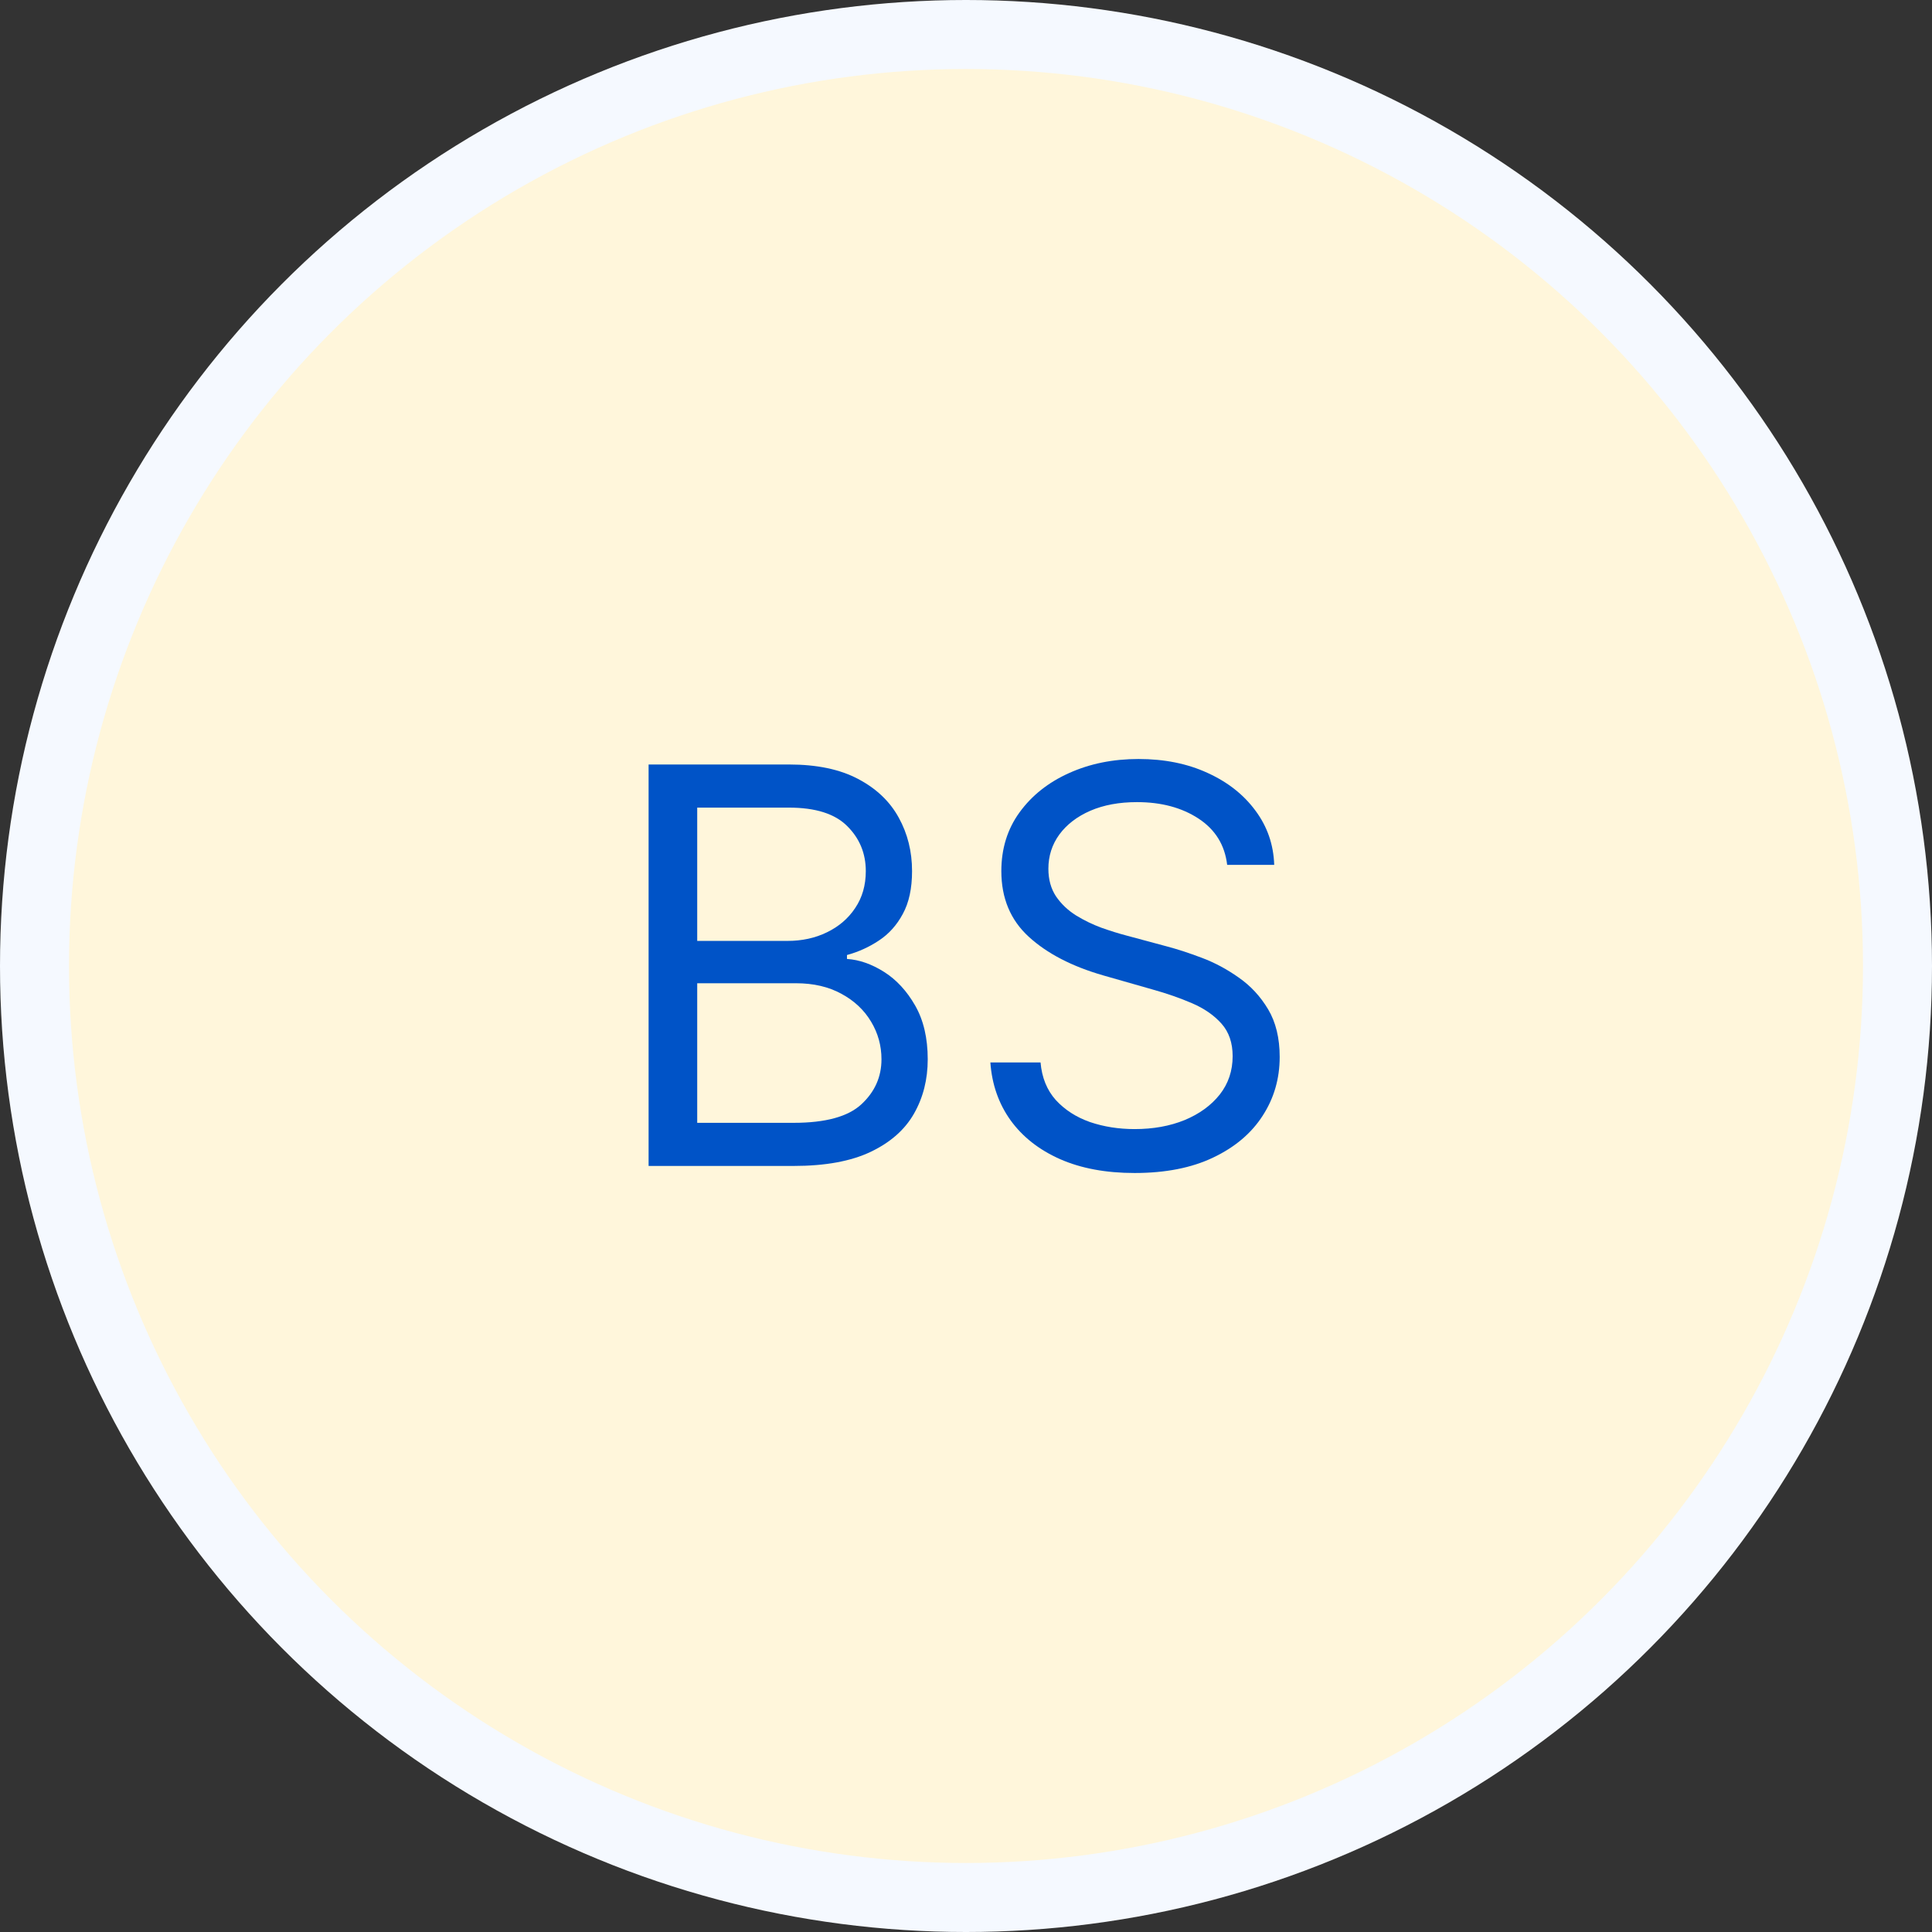
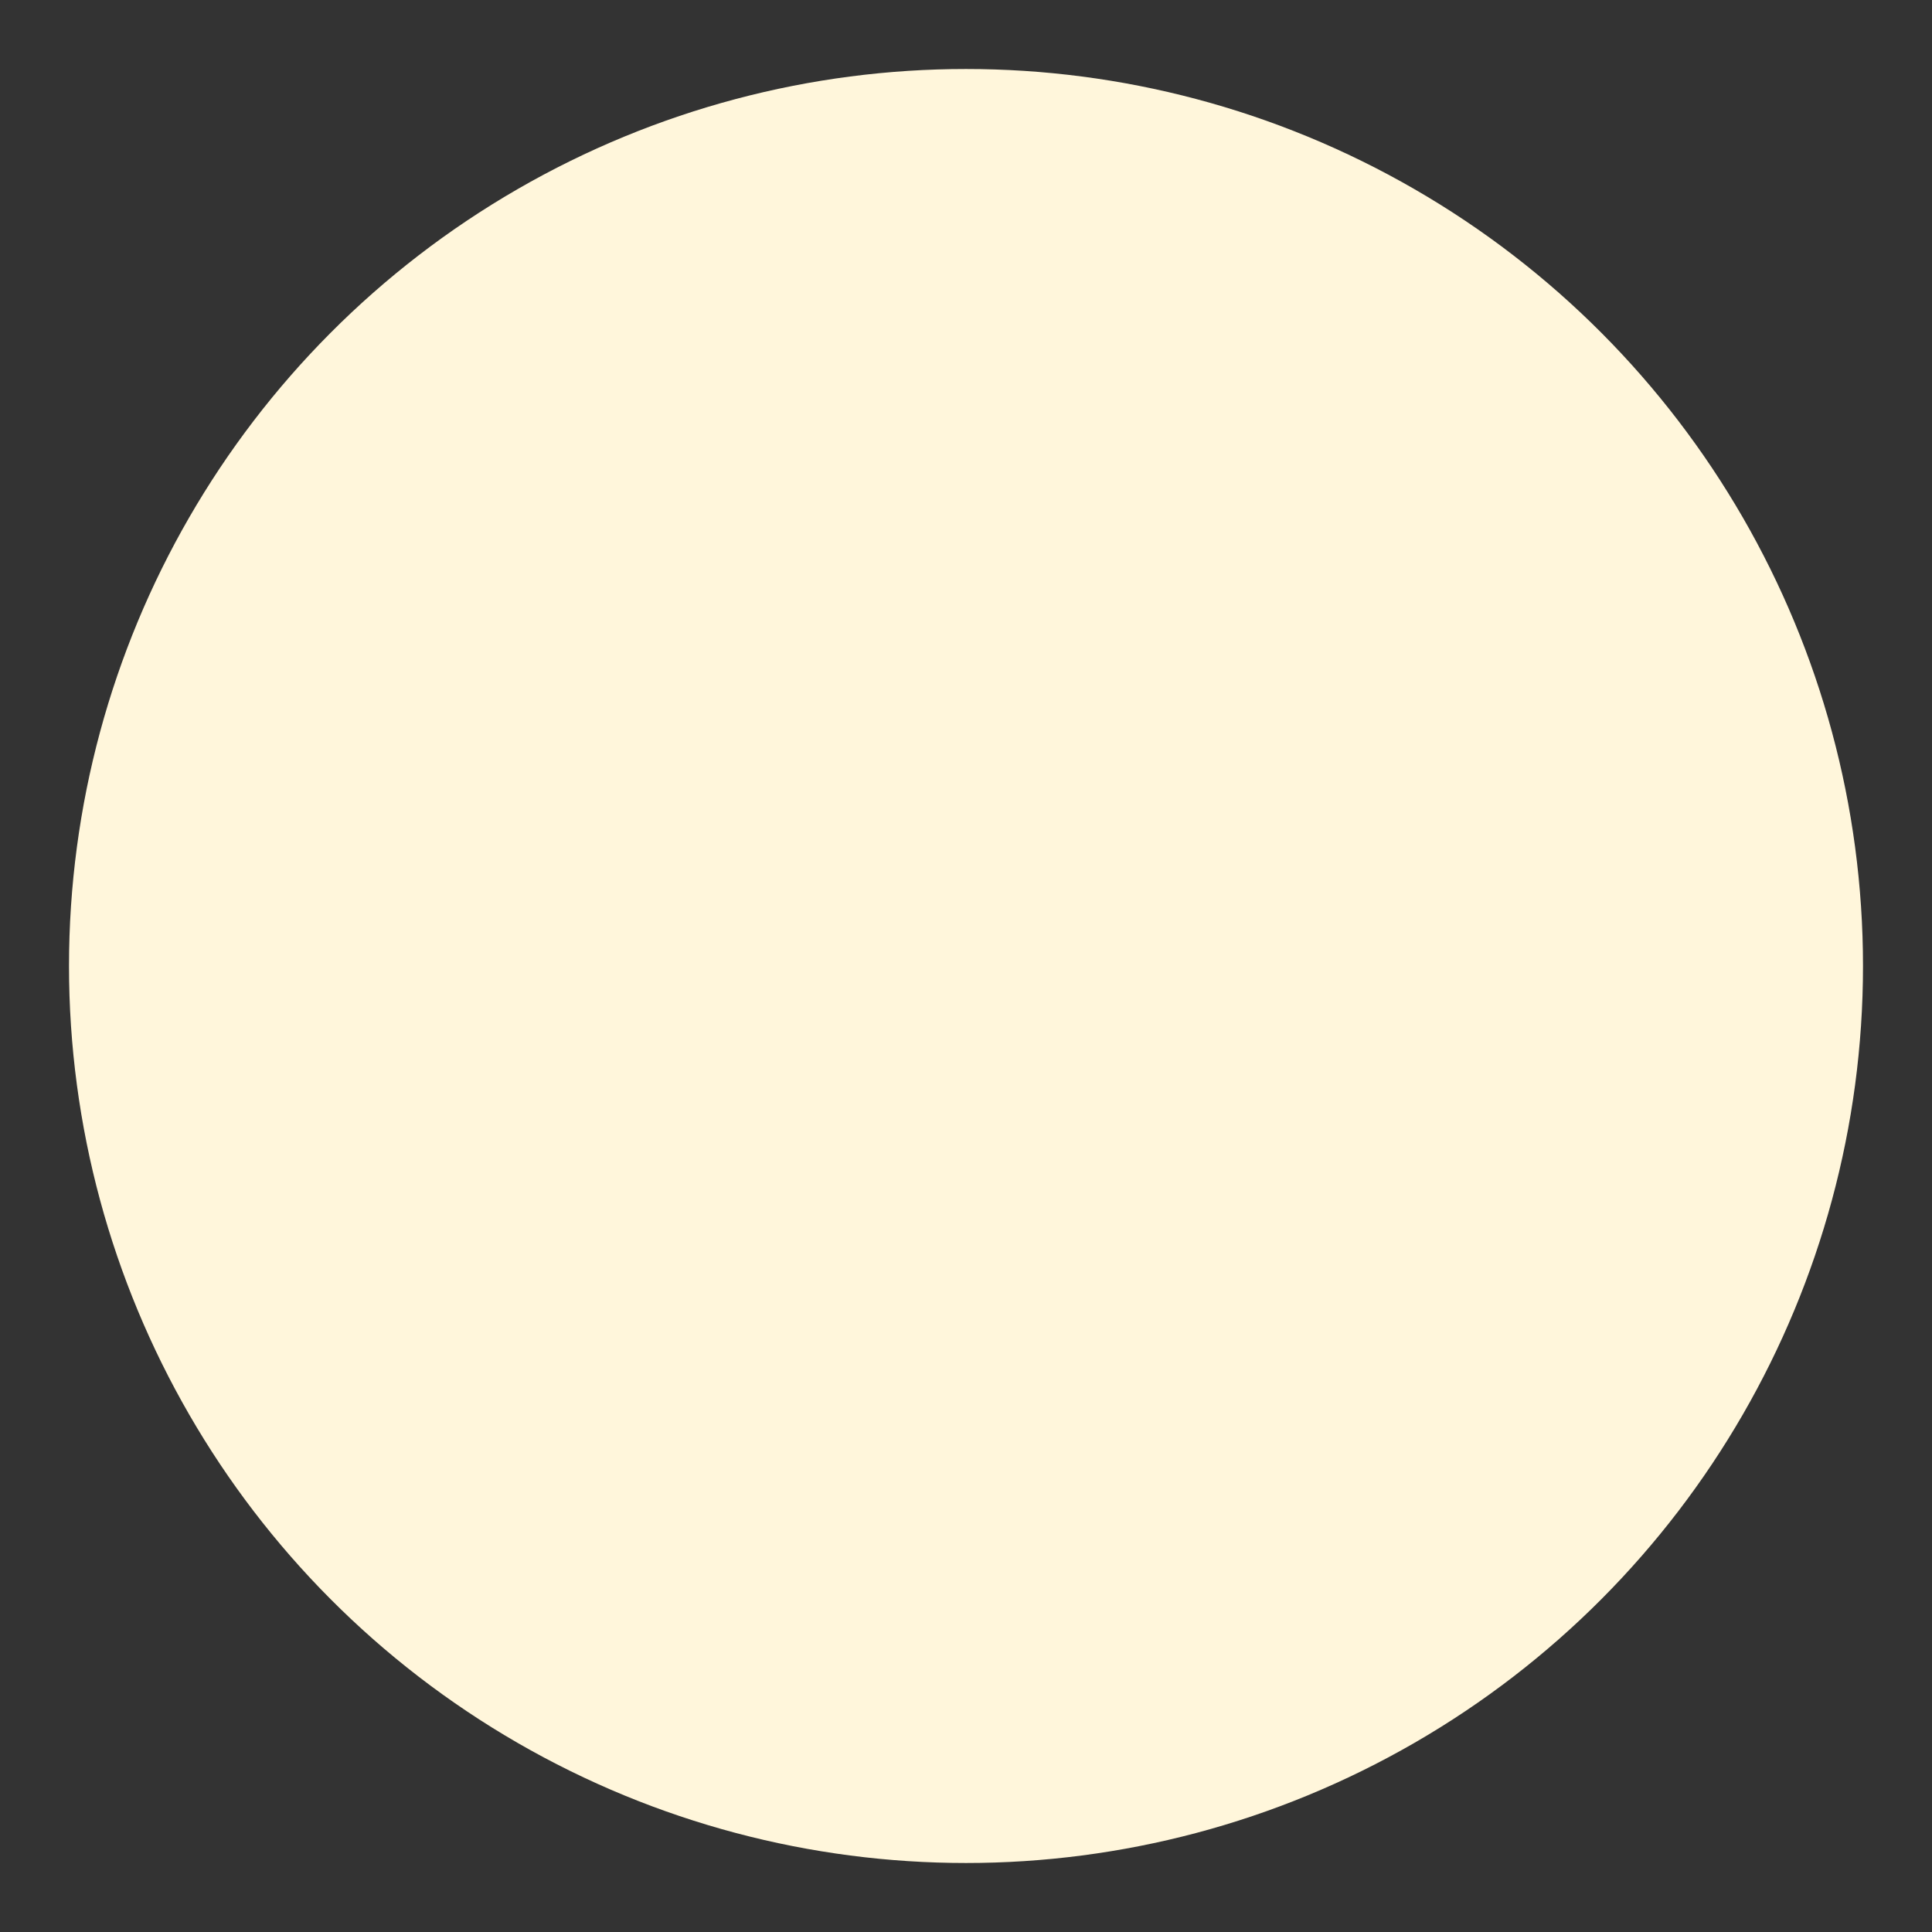
<svg xmlns="http://www.w3.org/2000/svg" width="140" height="140" viewBox="0 0 140 140" fill="none">
  <rect x="0" y="0" width="140" height="140" fill="#333333" stroke="none" />
-   <circle cx="70" cy="70" r="70" fill="#F5F9FF" />
  <circle cx="70" cy="70" r="65" fill="#FFF6DB" />
-   <path d="M47 84.489V55.398H57.17C59.197 55.398 60.868 55.748 62.185 56.449C63.501 57.14 64.481 58.073 65.125 59.247C65.769 60.412 66.091 61.705 66.091 63.125C66.091 64.375 65.868 65.407 65.423 66.222C64.988 67.036 64.41 67.68 63.69 68.153C62.98 68.627 62.208 68.977 61.375 69.204V69.489C62.265 69.546 63.16 69.858 64.06 70.426C64.959 70.994 65.712 71.809 66.318 72.869C66.924 73.93 67.227 75.227 67.227 76.761C67.227 78.22 66.896 79.531 66.233 80.696C65.57 81.861 64.524 82.784 63.094 83.466C61.664 84.148 59.803 84.489 57.511 84.489H47ZM50.523 81.364H57.511C59.812 81.364 61.446 80.919 62.412 80.028C63.387 79.129 63.875 78.04 63.875 76.761C63.875 75.776 63.624 74.867 63.122 74.034C62.62 73.191 61.905 72.519 60.977 72.017C60.049 71.506 58.951 71.25 57.682 71.25H50.523V81.364ZM50.523 68.182H57.057C58.117 68.182 59.074 67.974 59.926 67.557C60.788 67.14 61.47 66.553 61.972 65.796C62.483 65.038 62.739 64.148 62.739 63.125C62.739 61.847 62.294 60.762 61.403 59.872C60.513 58.972 59.102 58.523 57.17 58.523H50.523V68.182Z" fill="#0053C7" />
-   <path d="M88.925 62.67C88.754 61.231 88.063 60.114 86.851 59.318C85.639 58.523 84.152 58.125 82.391 58.125C81.103 58.125 79.976 58.333 79.01 58.75C78.053 59.167 77.305 59.74 76.766 60.469C76.235 61.198 75.97 62.026 75.97 62.955C75.97 63.731 76.155 64.399 76.524 64.957C76.903 65.507 77.386 65.966 77.973 66.335C78.56 66.695 79.176 66.993 79.82 67.23C80.463 67.457 81.055 67.642 81.595 67.784L84.55 68.579C85.307 68.778 86.15 69.053 87.078 69.403C88.016 69.754 88.91 70.232 89.763 70.838C90.624 71.435 91.335 72.202 91.894 73.139C92.452 74.077 92.731 75.227 92.731 76.591C92.731 78.163 92.32 79.583 91.496 80.852C90.681 82.121 89.488 83.13 87.916 83.878C86.354 84.626 84.455 85 82.22 85C80.137 85 78.333 84.664 76.808 83.992C75.293 83.319 74.1 82.382 73.229 81.179C72.367 79.976 71.879 78.579 71.766 76.989H75.402C75.497 78.087 75.866 78.996 76.51 79.716C77.163 80.426 77.987 80.956 78.981 81.307C79.985 81.648 81.065 81.818 82.22 81.818C83.565 81.818 84.772 81.6 85.842 81.165C86.912 80.72 87.76 80.104 88.385 79.318C89.01 78.523 89.322 77.595 89.322 76.534C89.322 75.568 89.053 74.782 88.513 74.176C87.973 73.57 87.263 73.078 86.382 72.699C85.501 72.32 84.55 71.989 83.527 71.704L79.947 70.682C77.675 70.028 75.876 69.096 74.55 67.883C73.224 66.671 72.561 65.085 72.561 63.125C72.561 61.496 73.001 60.076 73.882 58.864C74.772 57.642 75.965 56.695 77.462 56.023C78.967 55.341 80.648 55 82.504 55C84.379 55 86.046 55.336 87.504 56.008C88.963 56.671 90.118 57.581 90.97 58.736C91.832 59.891 92.287 61.203 92.334 62.67H88.925Z" fill="#0053C7" />
</svg>